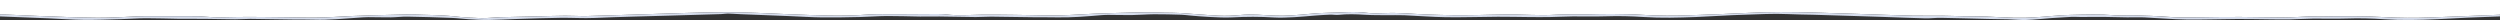
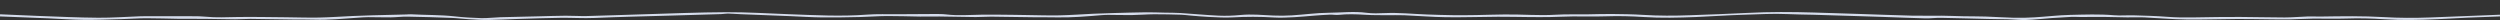
<svg xmlns="http://www.w3.org/2000/svg" version="1.1" id="Layer_1" x="0px" y="0px" width="2497px" height="20px" viewBox="0 0 2497 20" xml:space="preserve">
  <rect x="0" y="0" width="2497" height="20" fill="#333333" stroke="none" />
  <g>
-     <path fill-rule="evenodd" clip-rule="evenodd" fill="#FFFFFF" d="M38.043,15.923c19.796,0.7,39.629,1.645,59.475,1.79 c13.998,0.104,28.034-0.973,42.059-1.454c4.182-0.14,8.408-0.07,12.6-0.07c13.615,0,27.241-0.023,40.85,0.029 c3.902,0.011,7.881,0.057,11.66,0.448c10.842,1.087,21.636,0.473,32.493,0.316c15.934-0.219,31.9,0.123,47.83,0.254 c11.036,0.1,22.087,0.511,33.071,0.304c11.261-0.222,22.478-1.045,33.742-1.547c6.459-0.295,12.944-0.51,19.458-0.694 c11.407-0.308,22.827-0.557,34.246-0.846c1.594-0.042,3.215-0.267,4.766-0.175c14.462,0.824,29.122,0.476,43.486,2.075 c8.737,0.967,17.74,1.535,26.67,1.761c6.285,0.143,12.644-0.72,18.998-0.911c12.709-0.376,25.426-0.596,38.16-0.892 c8.943-0.204,17.889-0.539,26.861-0.596c7.08-0.052,14.203,0.475,21.25,0.313c18.393-0.441,36.759-1.164,55.147-1.693 c28.065-0.804,56.148-2.037,84.226-2.154c20.97-0.094,41.94,1.268,62.908,2.028c25.892,0.944,51.686,2.369,77.72,0.411 c10.059-0.754,20.509-0.336,30.775-0.411c12.025-0.099,24.062-0.203,36.107-0.209c4.187-0.011,8.518-0.046,12.542,0.439 c11.859,1.42,23.665,0.377,35.5,0.221c10.295-0.134,20.577,0.063,30.864,0.151c4.491,0.035,8.991,0.162,13.487,0.214 c11.026,0.141,22.053,0.539,33.038,0.319c11.267-0.227,22.482-1.096,33.725-1.612c6.63-0.305,13.255-0.52,19.903-0.694 c10.977-0.295,21.963-0.619,32.941-0.753c6.213-0.069,12.426,0.22,18.629,0.353c5.325,0.117,10.693,0.041,15.929,0.376 c12.777,0.818,25.461,2.063,38.279,2.642c7.088,0.313,14.518,0,21.523-0.672c11.174-1.077,21.903,0.03,32.849,0.544 c6.108,0.29,12.424,0.209,18.532-0.173c12.344-0.765,24.592-2.525,36.896-2.612c12.484-0.081,24.98-1.651,37.655,0.03 c5.841,0.776,12.468,0.573,18.627,0.299c14.078-0.613,27.756,0.895,41.603,1.384c8.64,0.307,17.287,0.588,25.939,0.697 c7.83,0.098,15.67,0.028,23.503-0.1c9.417-0.144,18.81-0.561,28.239-0.601c8.844-0.042,17.709,0.138,26.521,0.439 c8.401,0.289,16.661,0.289,25.113-0.203c10.148-0.585,20.494-0.244,30.763-0.366c8.261-0.097,16.522-0.444,24.782-0.356 c10.41,0.103,20.896,0.243,31.212,0.891c15.67,0.996,31.279,0.944,46.931,0.359c19.089-0.724,38.224-1.298,57.255-2.312 c22.312-1.187,44.611-1.06,66.947-0.381c14.319,0.435,28.636,0.873,42.959,1.342c18.101,0.587,36.161,1.315,54.269,1.756 c10.078,0.25,20.208-0.034,30.312,0.064c7.221,0.07,14.436,0.41,21.654,0.551c7.362,0.139,14.747,0.059,22.082,0.295 c9.561,0.306,19.051,1.009,28.603,1.216c6.733,0.145,13.55-0.035,20.223-0.429c11.927-0.708,23.737-2.16,35.667-2.438 c14.506-0.336,29.084-0.892,43.663,0.341c6.485,0.549,13.347-0.092,20,0.104c10.978,0.324,22.005,0.597,32.847,1.441 c9.434,0.743,18.705,0.79,28.163,0.602c14.934-0.298,29.864-0.467,44.821-0.438c14.916,0.028,29.832,0.517,44.752,0.503 c7.648,0,15.284-0.729,22.936-0.972c4.141-0.134,8.334,0.11,12.521,0.074c10.721-0.092,21.463-0.398,32.188-0.318 c10.412,0.07,20.872,0.244,31.215,0.857c15.525,0.933,31.005,0.939,46.506,0.372c19.096-0.702,38.176-1.484,57.245-2.23 c4.025-0.161,8.025-0.328,12.044-0.5V0H0v14.293C12.687,14.846,25.349,15.466,38.043,15.923z" />
-   </g>
+     </g>
  <path fill-rule="evenodd" clip-rule="evenodd" fill="#D5DCEC" d="M0.031,14.272c12.848,0.558,25.671,1.188,38.527,1.652 c19.788,0.7,39.613,1.645,59.449,1.79c13.992,0.104,28.022-0.973,42.041-1.454c4.181-0.14,8.405-0.07,12.595-0.07 c13.61,0,27.229-0.023,40.833,0.029c3.9,0.011,7.877,0.057,11.655,0.448c10.836,1.087,21.626,0.473,32.479,0.316 c15.927-0.219,31.887,0.123,47.811,0.254c11.03,0.1,22.077,0.511,33.057,0.304c11.257-0.222,22.468-1.045,33.728-1.547 c6.457-0.295,12.939-0.51,19.45-0.694c11.402-0.308,22.817-0.557,34.231-0.846c1.594-0.042,3.213-0.267,4.763-0.175 c14.457,0.824,29.111,0.476,43.469,2.075c8.733,0.967,17.732,1.535,26.659,1.761c6.281,0.143,12.638-0.72,18.989-0.911 c12.704-0.376,25.416-0.596,38.144-0.892c8.94-0.204,17.882-0.539,26.851-0.596c7.076-0.052,14.196,0.475,21.241,0.313 c18.385-0.441,36.743-1.164,55.124-1.693c28.053-0.804,56.124-2.037,84.189-2.154c20.961-0.094,41.922,1.268,62.882,2.028 c25.88,0.944,51.663,2.369,77.687,0.411c10.055-0.754,20.499-0.336,30.762-0.411c12.021-0.099,24.052-0.203,36.092-0.209 c4.186-0.011,8.515-0.046,12.537,0.439c11.854,1.42,23.655,0.377,35.485,0.221c10.29-0.134,20.567,0.063,30.851,0.151 c4.489,0.035,8.987,0.162,13.481,0.214c11.022,0.141,22.044,0.539,33.024,0.319c11.262-0.227,22.473-1.096,33.71-1.612 c6.627-0.305,13.25-0.52,19.896-0.694c10.972-0.295,21.953-0.619,32.927-0.753c6.21-0.069,12.42,0.22,18.621,0.353 c5.323,0.117,10.689,0.041,15.922,0.376c12.772,0.818,25.45,2.063,38.264,2.642c7.085,0.313,14.511,0,21.514-0.672 c11.169-1.077,21.895,0.03,32.834,0.544c6.106,0.29,12.419,0.209,18.525-0.173c12.339-0.765,24.581-2.525,36.88-2.612 c12.479-0.081,24.969-1.651,37.639,0.03c5.839,0.776,12.463,0.573,18.619,0.299c14.072-0.613,27.744,0.895,41.586,1.384 c8.635,0.307,17.279,0.588,25.928,0.697c7.827,0.098,15.662,0.028,23.492-0.1c9.413-0.144,18.803-0.561,28.229-0.601 c8.839-0.042,17.701,0.138,26.51,0.439c8.397,0.289,16.653,0.289,25.102-0.203c10.145-0.585,20.486-0.244,30.75-0.366 c8.258-0.097,16.516-0.444,24.772-0.356c10.405,0.103,20.887,0.243,31.198,0.891c15.663,0.996,31.266,0.944,46.911,0.359 c19.08-0.724,38.207-1.298,57.229-2.312c22.304-1.187,44.593-1.06,66.92-0.381c14.312,0.435,28.623,0.873,42.939,1.342 c18.094,0.587,36.146,1.315,54.246,1.756c10.074,0.25,20.199-0.034,30.3,0.064c7.218,0.07,14.43,0.41,21.646,0.551 c7.358,0.139,14.74,0.059,22.072,0.295c9.557,0.306,19.043,1.009,28.59,1.216c6.73,0.145,13.544-0.035,20.215-0.429 c11.922-0.708,23.727-2.16,35.651-2.438c14.5-0.336,29.071-0.892,43.645,0.341c6.483,0.549,13.341-0.092,19.991,0.104 c10.973,0.324,21.996,0.597,32.832,1.441c9.43,0.743,18.698,0.79,28.152,0.602c14.928-0.298,29.852-0.467,44.803-0.438 c14.908,0.028,29.819,0.517,44.732,0.503c7.645,0,15.277-0.729,22.926-0.972c4.139-0.134,8.33,0.11,12.516,0.074 c10.717-0.092,21.454-0.398,32.174-0.318c10.408,0.07,20.863,0.244,31.201,0.857c15.52,0.933,30.992,0.939,46.487,0.372 c19.087-0.702,38.159-1.484,57.22-2.23c4.191-0.168,8.354-0.341,12.539-0.521c0,0.568,0,1.14,0,1.708 c-10.809,0.412-21.619,0.777-32.431,1.25c-9.958,0.448-19.868,1.06-29.805,1.506c-17.768,0.799-35.462,1.304-53.346,0.075 c-12.54-0.857-25.289-1.159-38.113-0.712c-10.948,0.376-21.999-0.064-33.012,0.07c-7.796,0.097-15.552,0.642-23.362,0.787 c-6.787,0.116-13.614-0.023-20.415-0.086c-10.571-0.1-21.147-0.371-31.723-0.312c-17.079,0.098-34.183,0.758-51.251,0.509 c-13.922-0.203-27.784-1.477-41.717-2.097c-5.701-0.255-11.473,0.041-17.199-0.028c-7.782-0.105-15.565-0.4-23.352-0.464 c-7.779-0.064-15.566,0.07-23.349,0.075c-3.026,0.006-6.056-0.244-9.036-0.104c-6.6,0.301-13.189,0.708-19.75,1.182 c-8.425,0.607-16.799,1.599-25.267,1.905c-5.986,0.214-12.065-0.492-18.117-0.665c-6.508-0.191-13.038-0.197-19.555-0.348 c-15.886-0.366-31.76-0.856-47.67-1.124c-5.171-0.086-10.397,0.648-15.552,0.521c-14.313-0.359-28.6-0.979-42.913-1.472 c-10.268-0.347-20.56-0.649-30.824-0.966c-12.866-0.395-25.74-0.811-38.606-1.175c-8.397-0.238-16.846-0.228-25.2-0.644 c-14.449-0.712-28.76,0.26-43.109,0.636c-16.146,0.424-32.207,1.652-48.341,2.288c-17.34,0.679-34.635,1.166-52.092,0 c-12.54-0.827-25.293-1.146-38.09-0.706c-10.977,0.376-22.021-0.005-33.035,0.104c-7.649,0.081-15.306,0.516-22.962,0.637 c-6.95,0.116-13.904,0.053-20.853,0c-10.302-0.081-20.58-0.353-30.857-0.306c-17.243,0.091-34.488,0.7-51.712,0.469 c-13.959-0.192-27.82-1.383-41.78-1.958c-5.982-0.244-12.038,0.013-18.047-0.052c-7.219-0.074-14.501,0.012-21.622-0.45 c-8.732-0.575-17.247-0.805-25.904,0.109c-2.695,0.29-5.748-0.313-8.588-0.215c-5.157,0.198-10.312,0.556-15.426,0.945 c-6.718,0.497-13.391,1.239-20.128,1.575c-6.744,0.325-13.676,0.747-20.323,0.318c-14.052-0.902-27.913-0.88-41.989-0.08 c-7.473,0.417-15.236-0.133-22.828-0.475c-6.175-0.28-12.305-0.87-18.453-1.361c-3.122-0.242-6.198-0.748-9.345-0.841 c-9.039-0.249-18.12-0.521-27.179-0.467c-7.347,0.046-14.667,0.7-22.024,0.797c-7.905,0.113-15.827-0.144-23.754-0.189 c-2.293-0.013-4.611,0.109-6.883,0.289c-14.985,1.232-29.921,2.567-45.241,2.212c-7.678-0.185-15.367-0.047-23.078-0.14 c-13.891-0.168-27.795-0.47-41.682-0.583c-5.206-0.042-10.432,0.45-15.642,0.404c-11.991-0.103-23.984-0.435-36.001-0.567 c-6.508-0.076-13.036,0.151-19.54,0.076c-11.001-0.135-22.014-0.604-33-0.539c-8.94,0.047-17.887,0.787-26.851,0.99 c-12.562,0.272-25.172,0.543-37.734,0.406c-10.693-0.128-21.357-0.857-32.053-1.286c-16.562-0.66-33.154-1.28-49.728-1.946 c-4.16-0.167-8.302-0.549-12.464-0.637c-2.227-0.04-4.474,0.475-6.74,0.545c-16.919,0.527-33.856,0.996-50.793,1.493 c-25.175,0.743-50.412,1.223-75.511,2.359c-11.402,0.508-22.524-0.296-33.76-0.157c-14.593,0.184-29.179,0.723-43.762,1.169 c-9.512,0.296-19.021,0.888-28.547,0.99c-6.597,0.076-13.232-0.358-19.822-0.747c-5.734-0.33-11.39-1.104-17.14-1.32 c-14.628-0.556-29.294-1.025-43.979-1.269c-5.558-0.098-11.188,0.678-16.795,0.736c-7.473,0.087-14.977-0.232-22.449-0.21 c-3.713,0.013-7.438,0.382-11.151,0.609c-14.184,0.852-28.188,2.42-42.666,1.922c-7.382-0.249-14.784-0.098-22.188-0.197 c-13.898-0.185-27.8-0.493-41.686-0.615c-5.062-0.039-10.123,0.459-15.188,0.43c-10.244-0.064-20.484-0.371-30.728-0.468 c-8.411-0.087-16.82,0.068-25.217-0.037c-11-0.132-22.003-0.607-32.991-0.573c-8.518,0.024-17.023,0.695-25.546,0.926 c-12.292,0.337-24.595,0.835-36.867,0.695c-11.841-0.137-23.659-1.049-35.499-1.54c-16.003-0.671-31.997-1.257-48.013-1.882 C0.031,15.691,0.031,14.984,0.031,14.272z" />
</svg>